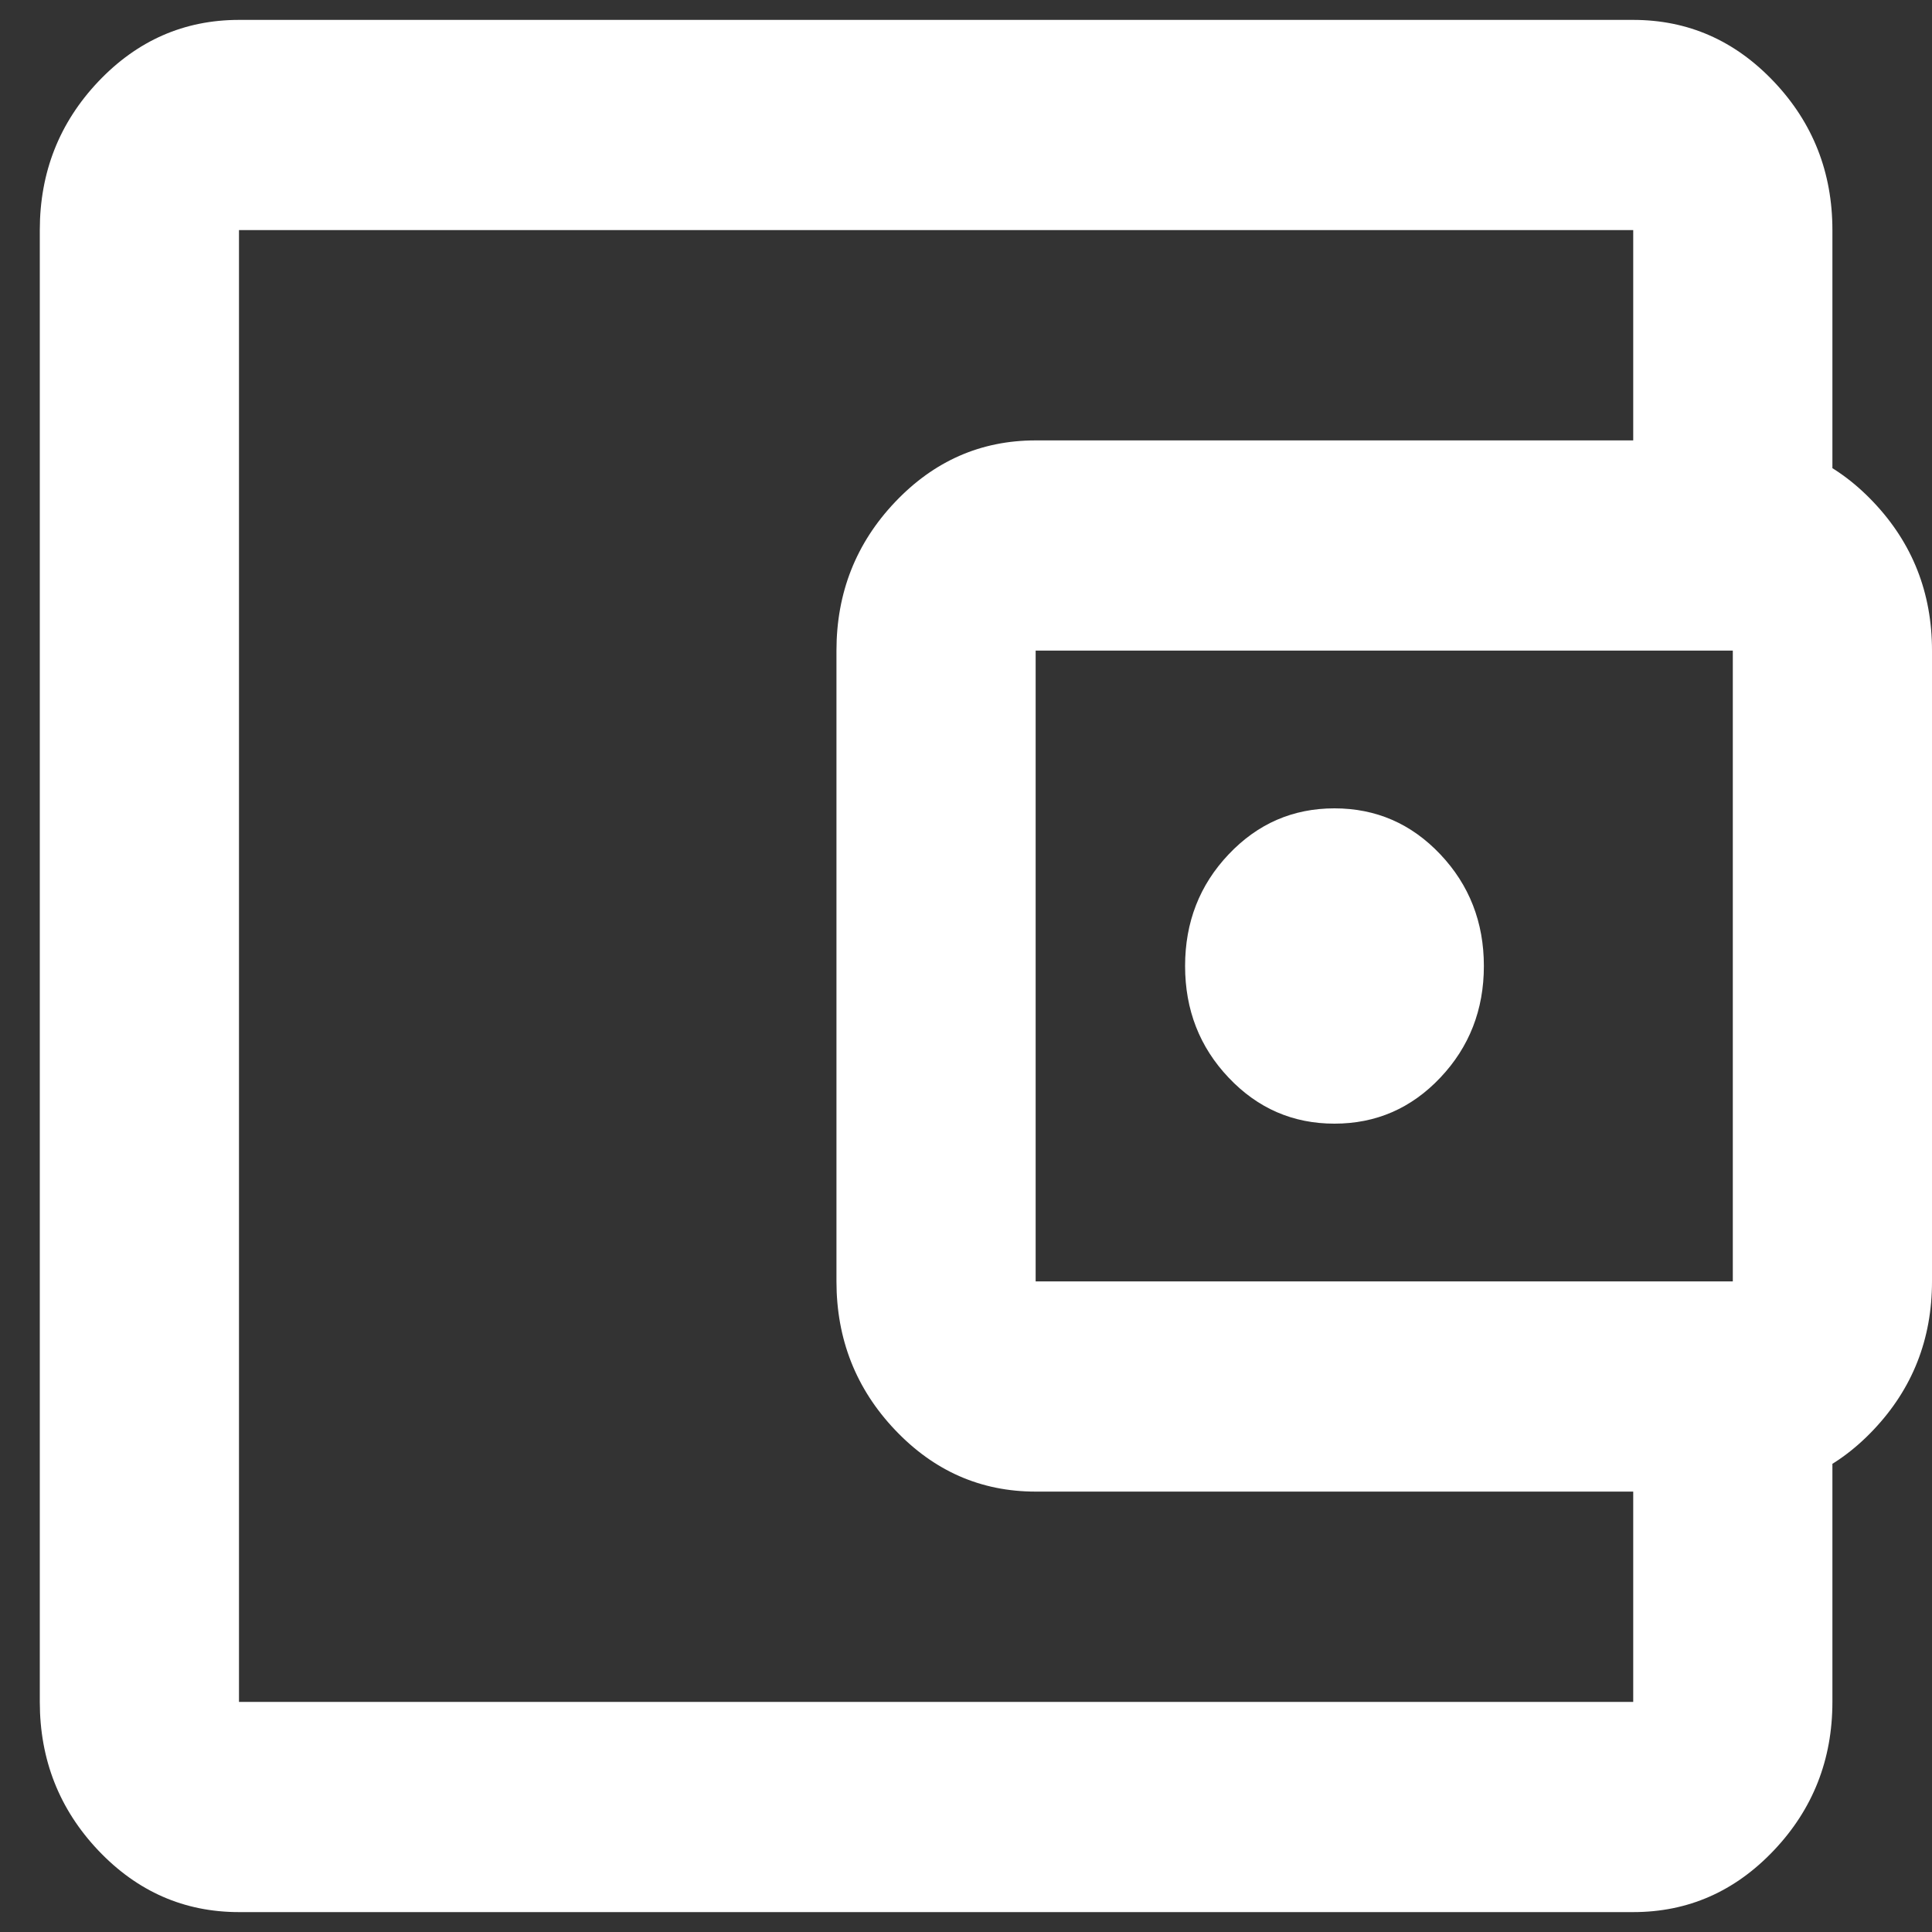
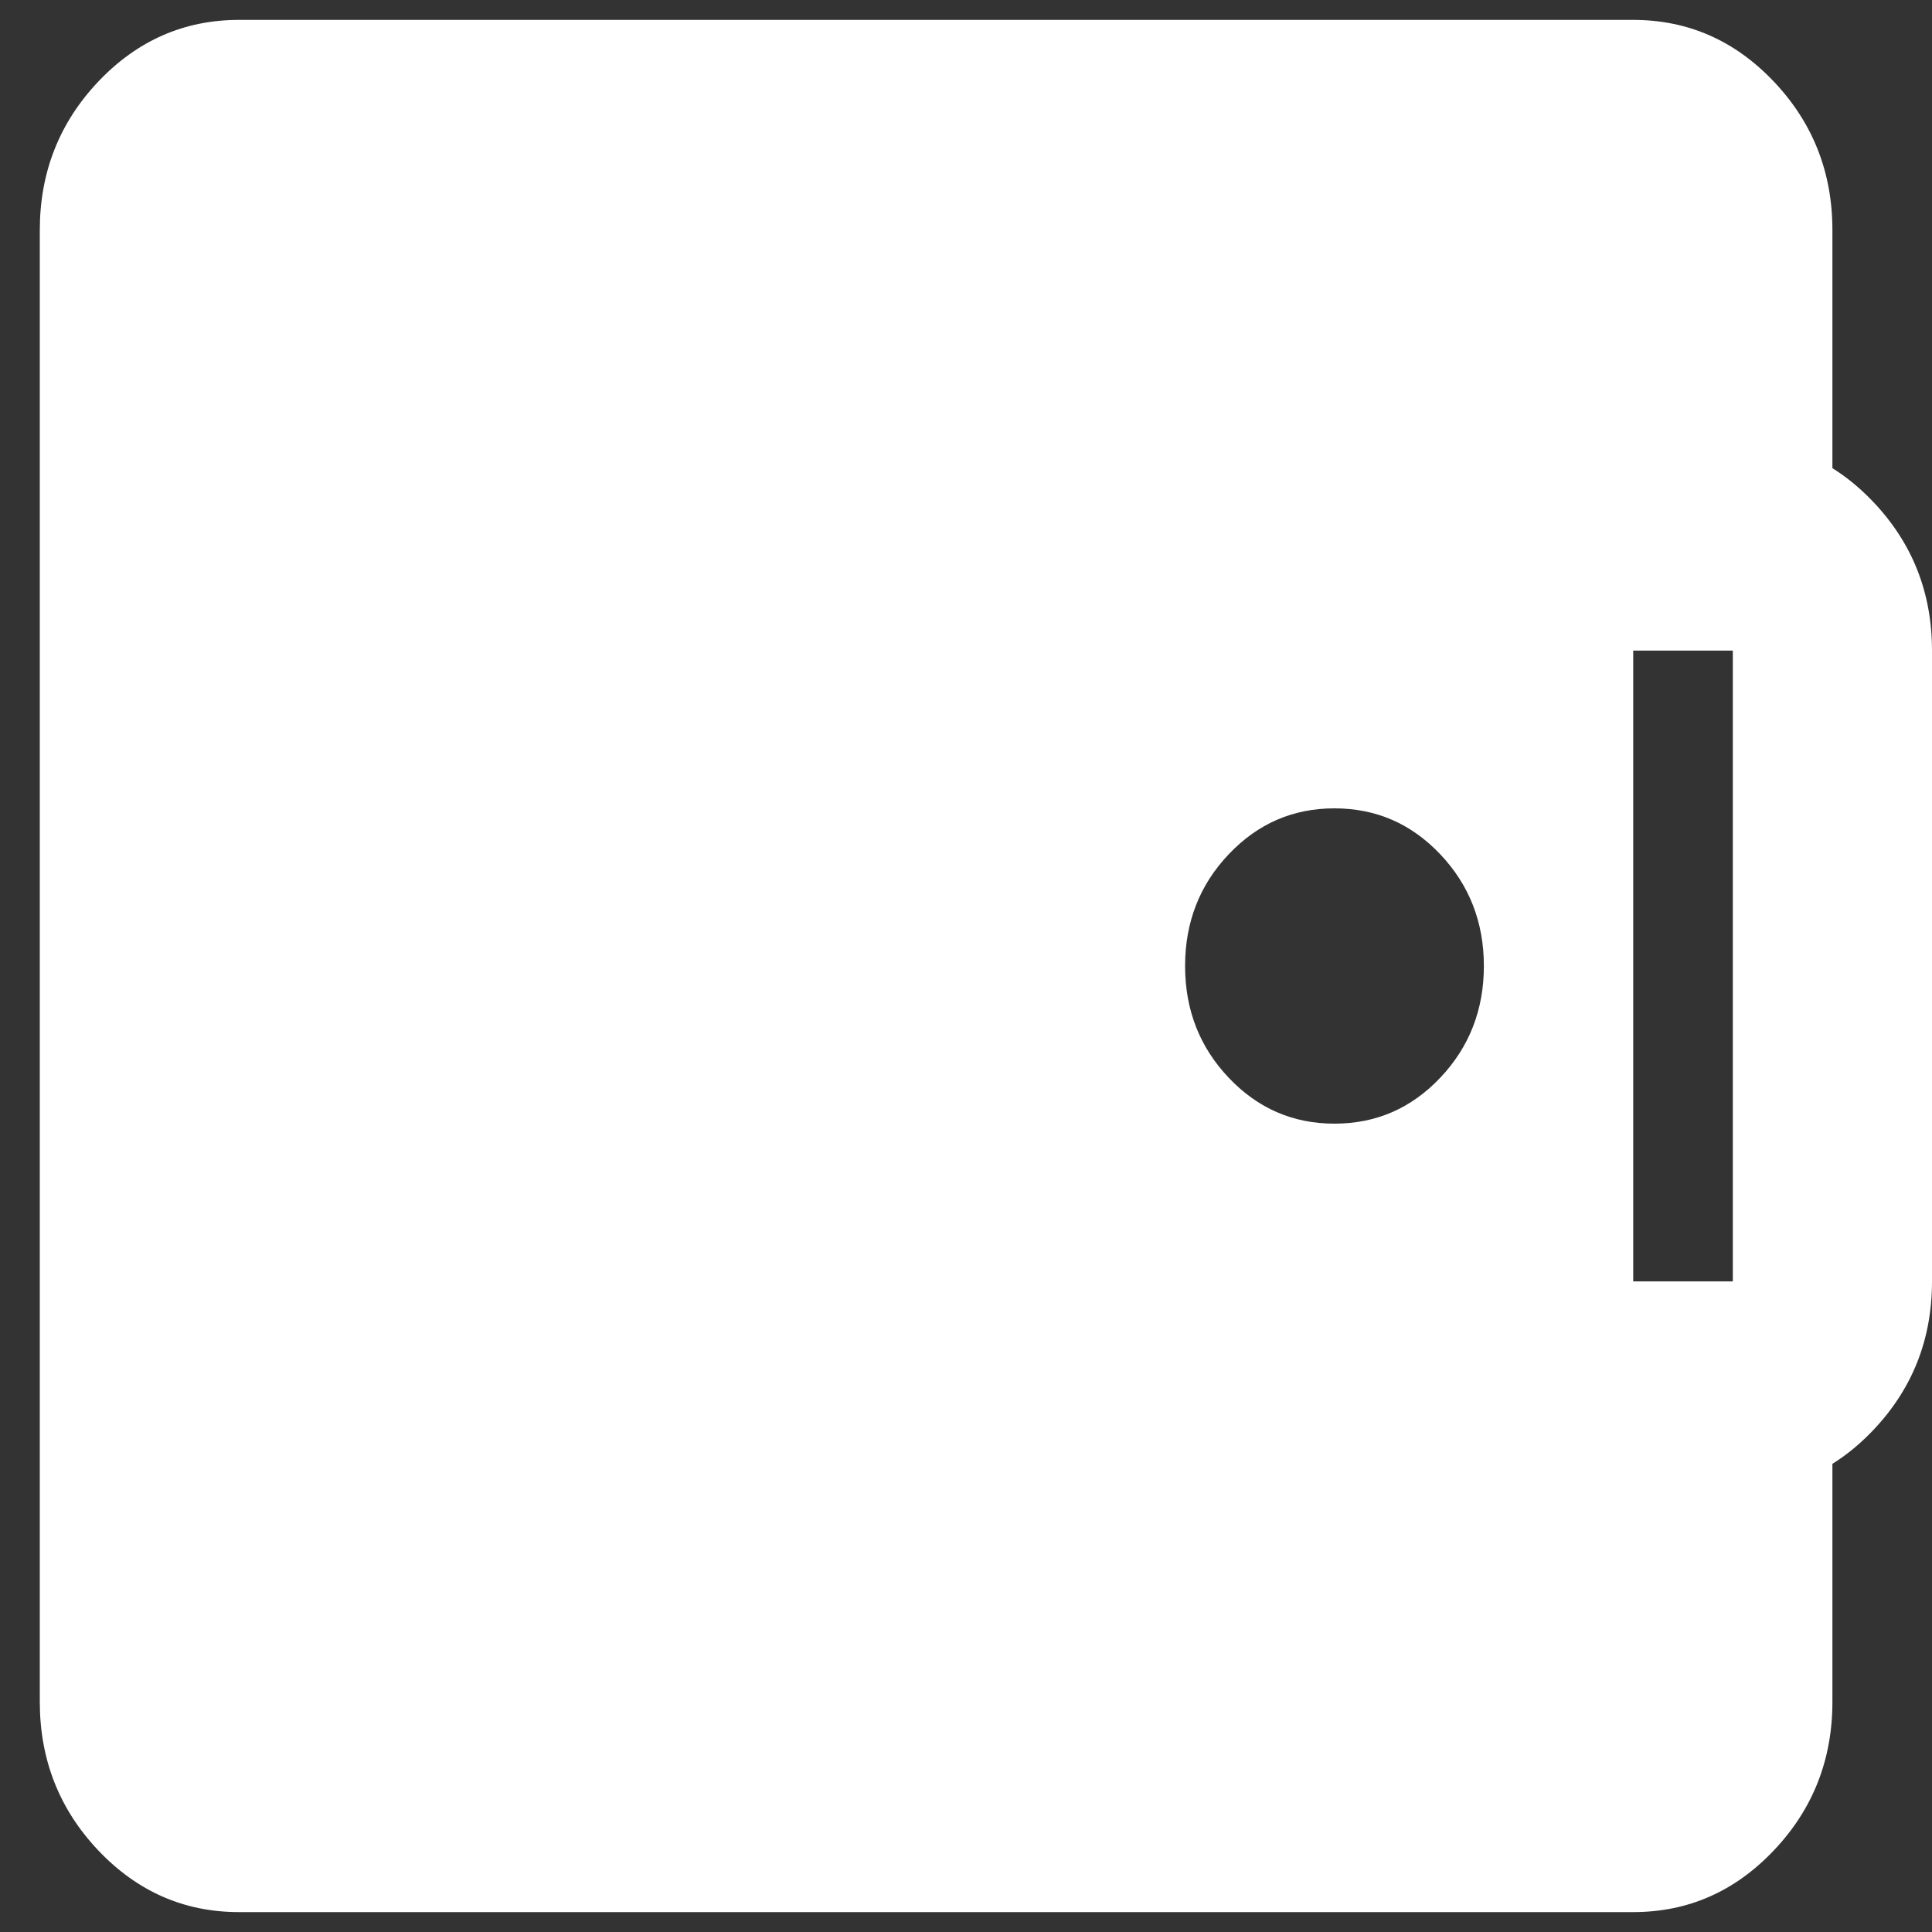
<svg xmlns="http://www.w3.org/2000/svg" width="20" height="20" viewBox="0 0 20 20" fill="none">
  <rect x="0" y="0" width="20" height="20" fill="#333333" stroke="none" />
-   <path d="M2.474 19.794C1.907 19.794 1.421 19.581 1.017 19.155C0.614 18.729 0.412 18.216 0.412 17.618V2.382C0.412 1.784 0.614 1.271 1.017 0.845C1.421 0.419 1.907 0.206 2.474 0.206H16.907C17.474 0.206 17.959 0.419 18.363 0.845C18.767 1.271 18.969 1.784 18.969 2.382V5.103H16.907V2.382H2.474V17.618H16.907V14.897H18.969V17.618C18.969 18.216 18.767 18.729 18.363 19.155C17.959 19.581 17.474 19.794 16.907 19.794H2.474ZM10.721 15.441C10.154 15.441 9.669 15.228 9.265 14.802C8.861 14.376 8.659 13.863 8.659 13.265V6.735C8.659 6.137 8.861 5.624 9.265 5.198C9.669 4.772 10.154 4.559 10.721 4.559H17.938C18.505 4.559 18.991 4.772 19.394 5.198C19.798 5.624 20 6.137 20 6.735V13.265C20 13.863 19.798 14.376 19.394 14.802C18.991 15.228 18.505 15.441 17.938 15.441H10.721ZM17.938 13.265V6.735H10.721V13.265H17.938ZM13.814 11.632C14.244 11.632 14.609 11.474 14.91 11.156C15.21 10.839 15.361 10.453 15.361 10C15.361 9.547 15.21 9.161 14.91 8.844C14.609 8.526 14.244 8.368 13.814 8.368C13.385 8.368 13.02 8.526 12.719 8.844C12.418 9.161 12.268 9.547 12.268 10C12.268 10.453 12.418 10.839 12.719 11.156C13.02 11.474 13.385 11.632 13.814 11.632Z" fill="white" />
+   <path d="M2.474 19.794C1.907 19.794 1.421 19.581 1.017 19.155C0.614 18.729 0.412 18.216 0.412 17.618V2.382C0.412 1.784 0.614 1.271 1.017 0.845C1.421 0.419 1.907 0.206 2.474 0.206H16.907C17.474 0.206 17.959 0.419 18.363 0.845C18.767 1.271 18.969 1.784 18.969 2.382V5.103H16.907V2.382H2.474H16.907V14.897H18.969V17.618C18.969 18.216 18.767 18.729 18.363 19.155C17.959 19.581 17.474 19.794 16.907 19.794H2.474ZM10.721 15.441C10.154 15.441 9.669 15.228 9.265 14.802C8.861 14.376 8.659 13.863 8.659 13.265V6.735C8.659 6.137 8.861 5.624 9.265 5.198C9.669 4.772 10.154 4.559 10.721 4.559H17.938C18.505 4.559 18.991 4.772 19.394 5.198C19.798 5.624 20 6.137 20 6.735V13.265C20 13.863 19.798 14.376 19.394 14.802C18.991 15.228 18.505 15.441 17.938 15.441H10.721ZM17.938 13.265V6.735H10.721V13.265H17.938ZM13.814 11.632C14.244 11.632 14.609 11.474 14.91 11.156C15.21 10.839 15.361 10.453 15.361 10C15.361 9.547 15.21 9.161 14.91 8.844C14.609 8.526 14.244 8.368 13.814 8.368C13.385 8.368 13.02 8.526 12.719 8.844C12.418 9.161 12.268 9.547 12.268 10C12.268 10.453 12.418 10.839 12.719 11.156C13.02 11.474 13.385 11.632 13.814 11.632Z" fill="white" />
</svg>